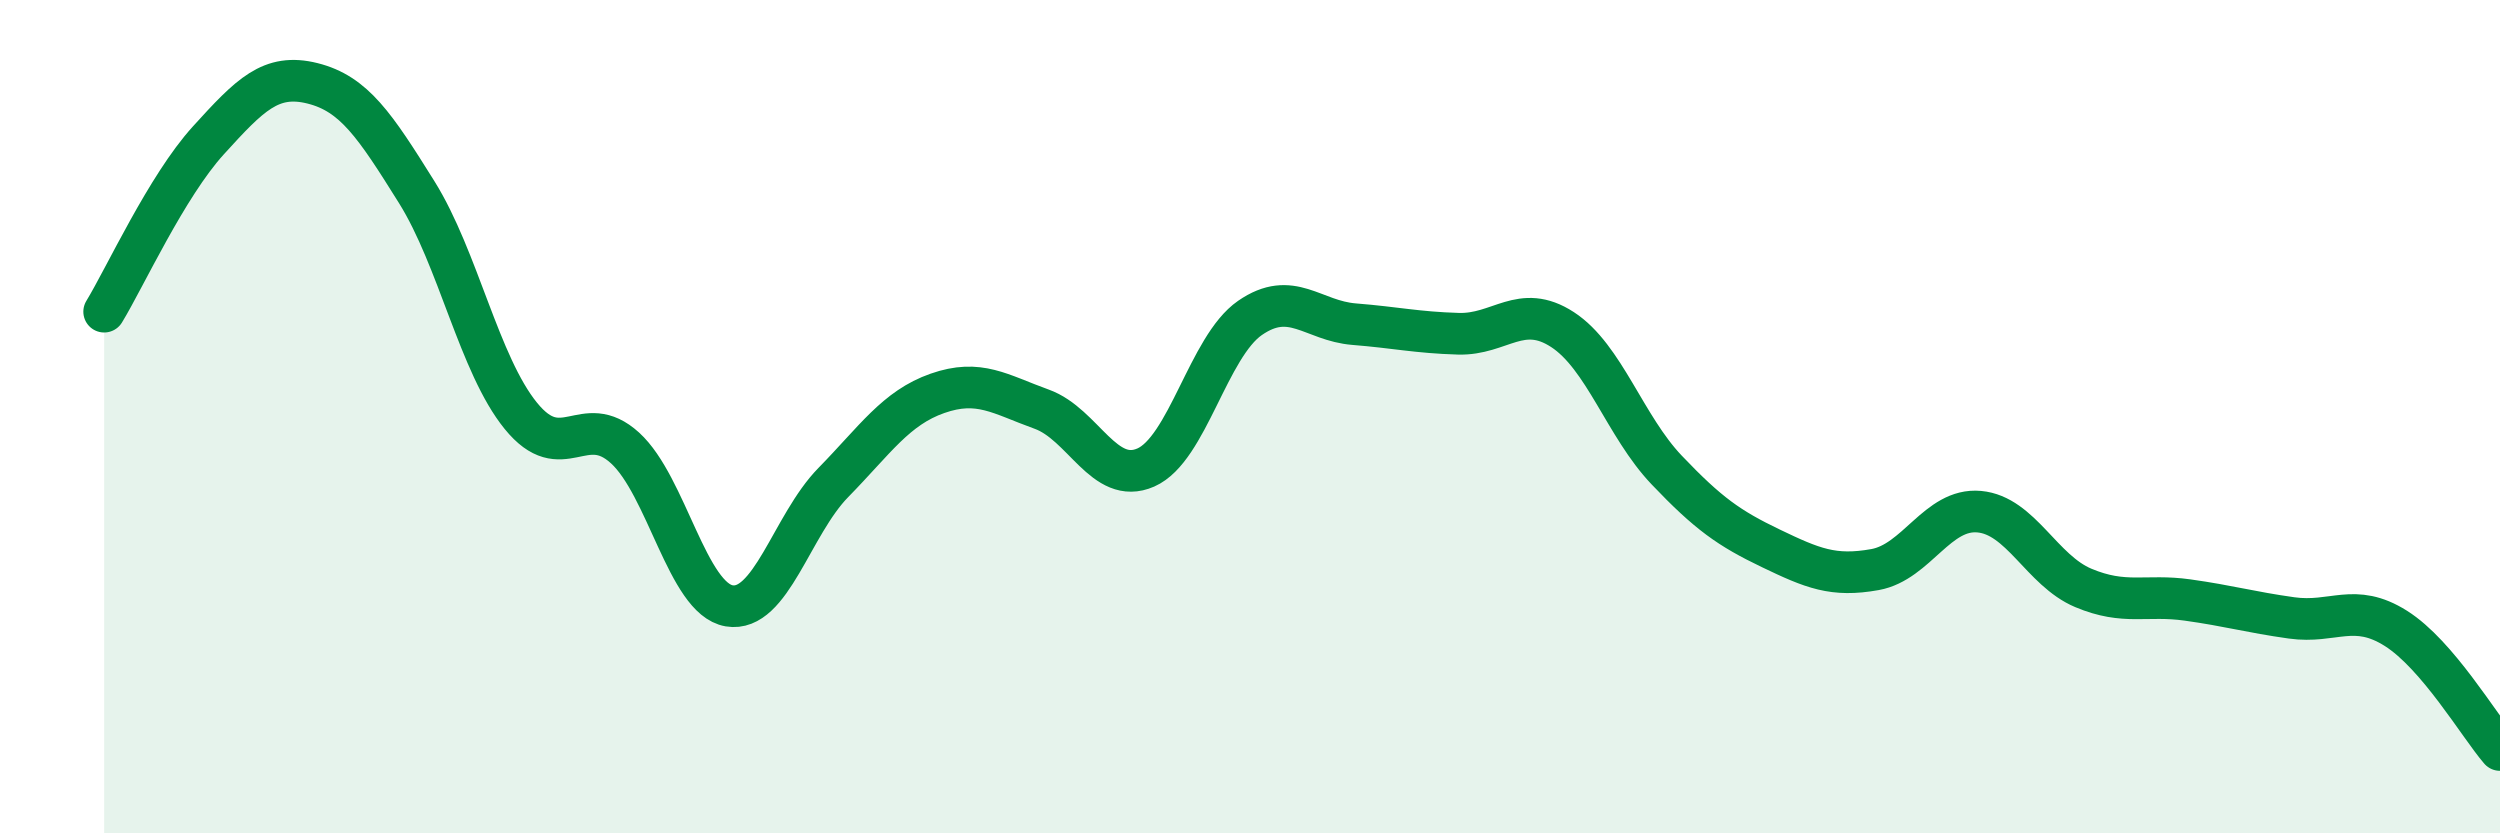
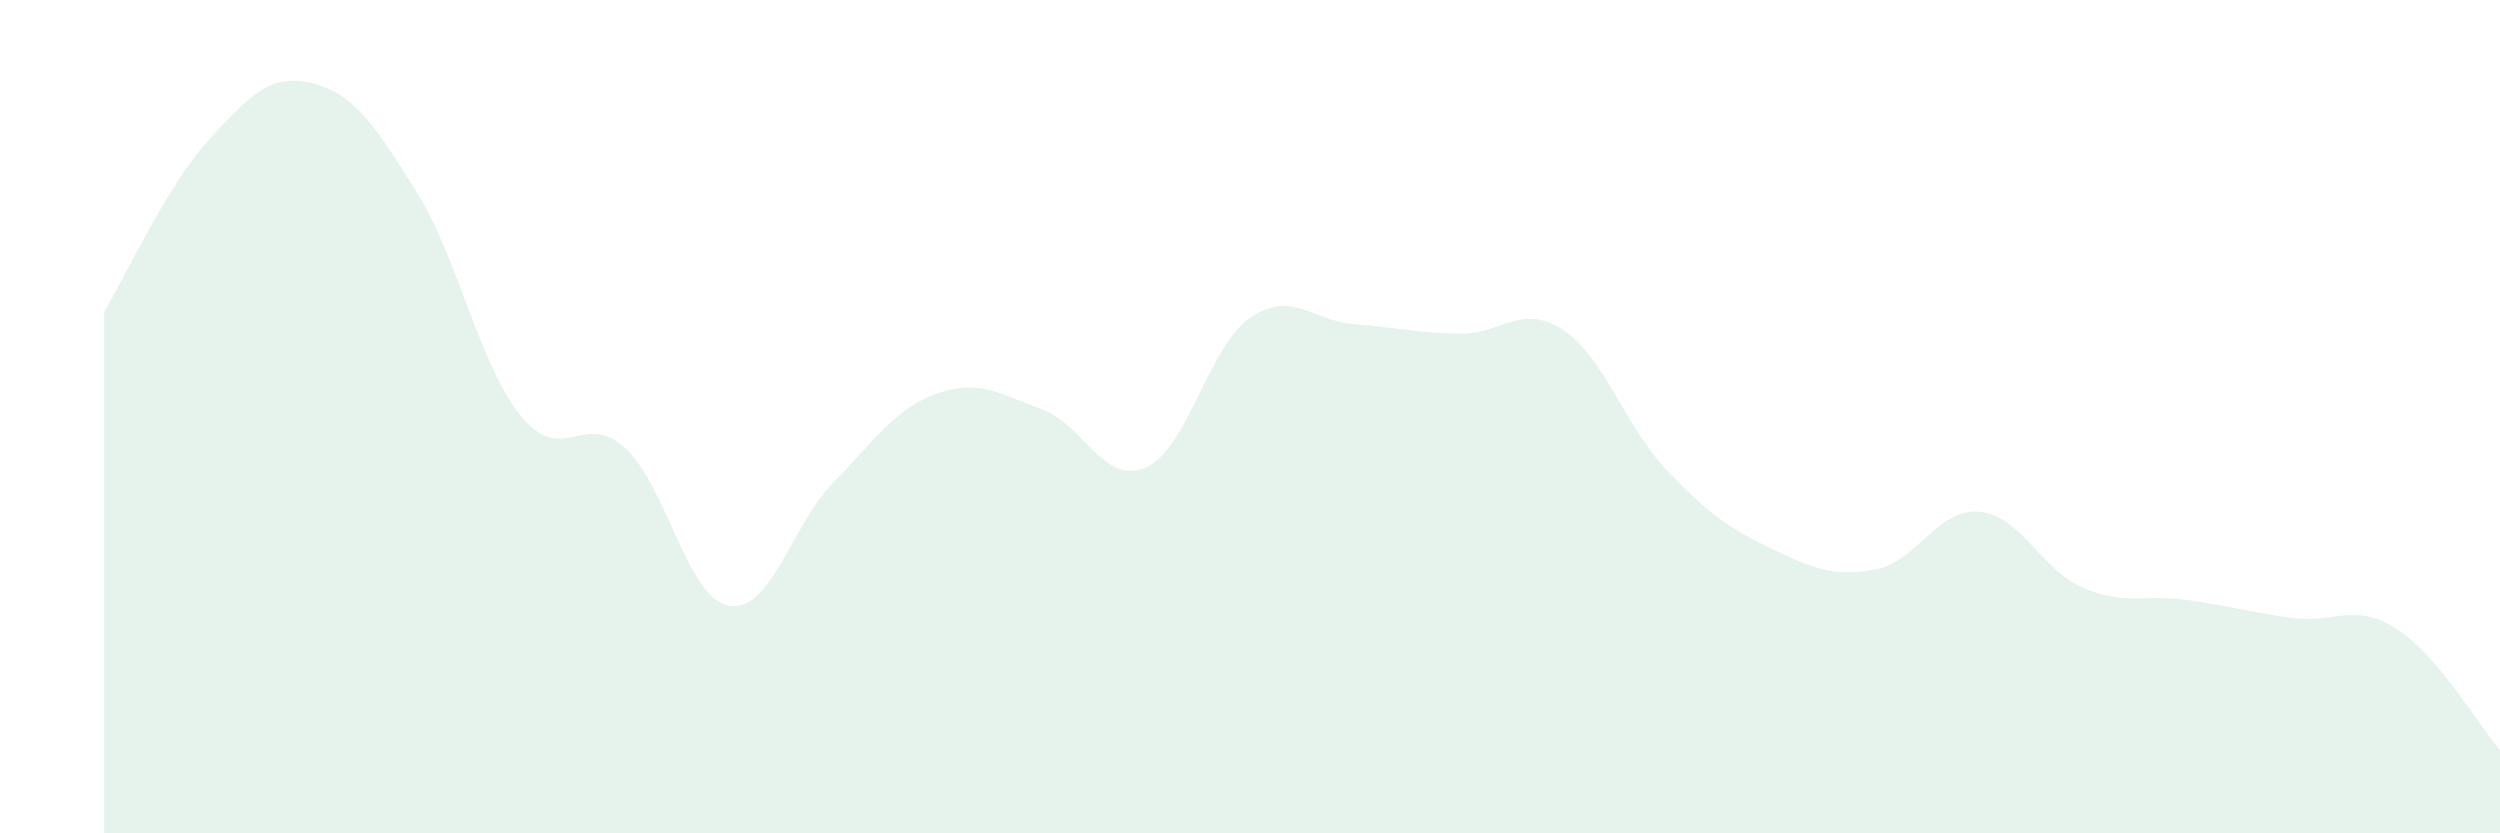
<svg xmlns="http://www.w3.org/2000/svg" width="60" height="20" viewBox="0 0 60 20">
  <path d="M 2.5,7.48 C 3,6.66 4,4.47 5,3.37 C 6,2.27 6.5,1.75 7.5,2 C 8.5,2.25 9,3.01 10,4.61 C 11,6.21 11.5,8.75 12.5,9.98 C 13.5,11.21 14,9.84 15,10.75 C 16,11.66 16.5,14.37 17.5,14.54 C 18.5,14.71 19,12.6 20,11.58 C 21,10.56 21.5,9.79 22.5,9.44 C 23.5,9.09 24,9.46 25,9.82 C 26,10.18 26.5,11.66 27.5,11.22 C 28.5,10.78 29,8.32 30,7.63 C 31,6.94 31.5,7.7 32.5,7.78 C 33.5,7.86 34,7.98 35,8.01 C 36,8.04 36.5,7.26 37.5,7.91 C 38.5,8.56 39,10.23 40,11.28 C 41,12.33 41.5,12.68 42.5,13.16 C 43.5,13.64 44,13.85 45,13.67 C 46,13.49 46.5,12.19 47.5,12.28 C 48.5,12.37 49,13.69 50,14.11 C 51,14.53 51.5,14.26 52.5,14.4 C 53.5,14.54 54,14.69 55,14.83 C 56,14.97 56.5,14.45 57.5,15.08 C 58.5,15.71 59.5,17.42 60,18L60 20L2.5 20Z" fill="#008740" opacity="0.1" stroke-linecap="round" stroke-linejoin="round" />
-   <path d="M 2.5,7.48 C 3,6.66 4,4.47 5,3.37 C 6,2.27 6.5,1.75 7.5,2 C 8.5,2.25 9,3.01 10,4.61 C 11,6.21 11.5,8.75 12.5,9.98 C 13.5,11.21 14,9.84 15,10.75 C 16,11.66 16.5,14.37 17.5,14.54 C 18.5,14.71 19,12.6 20,11.58 C 21,10.56 21.5,9.79 22.5,9.44 C 23.5,9.09 24,9.46 25,9.82 C 26,10.18 26.5,11.66 27.5,11.22 C 28.5,10.78 29,8.32 30,7.63 C 31,6.94 31.5,7.7 32.5,7.78 C 33.5,7.86 34,7.98 35,8.01 C 36,8.04 36.5,7.26 37.5,7.91 C 38.5,8.56 39,10.23 40,11.28 C 41,12.33 41.5,12.68 42.5,13.16 C 43.5,13.64 44,13.85 45,13.67 C 46,13.49 46.5,12.19 47.5,12.28 C 48.5,12.37 49,13.69 50,14.11 C 51,14.53 51.5,14.26 52.5,14.4 C 53.5,14.54 54,14.69 55,14.83 C 56,14.97 56.5,14.45 57.5,15.08 C 58.5,15.71 59.5,17.42 60,18" stroke="#008740" stroke-width="1" fill="none" stroke-linecap="round" stroke-linejoin="round" />
</svg>